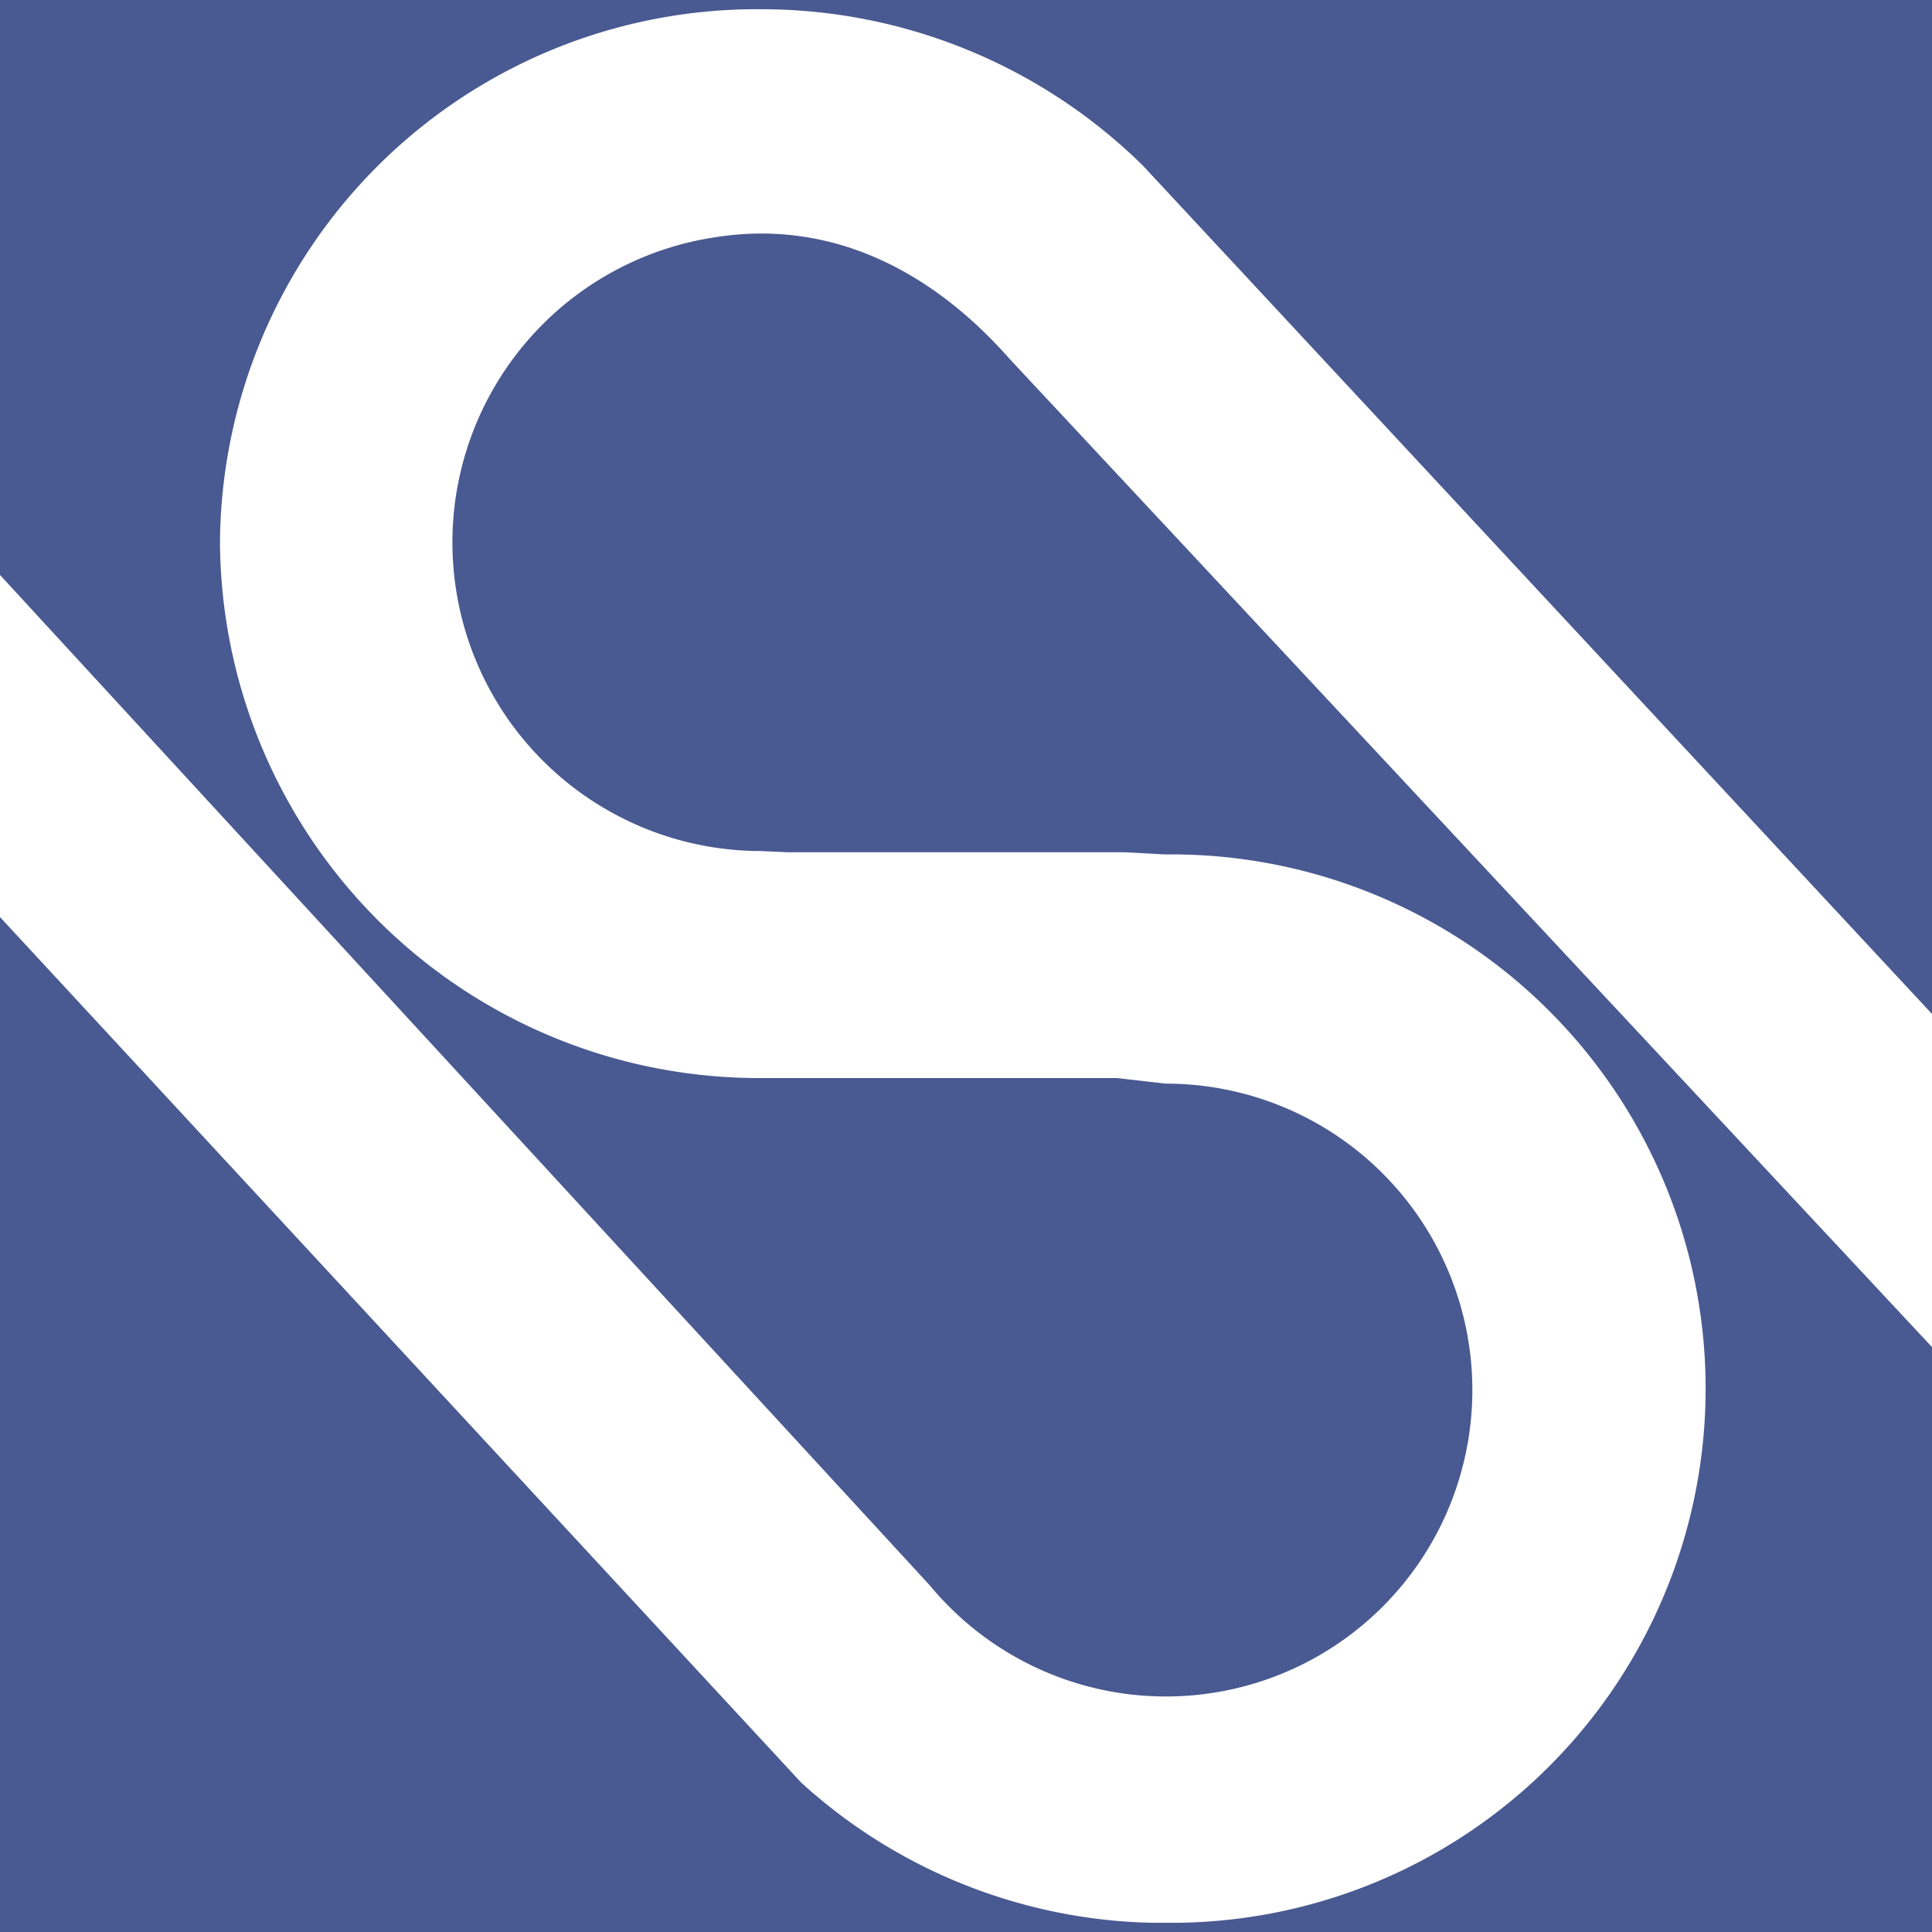
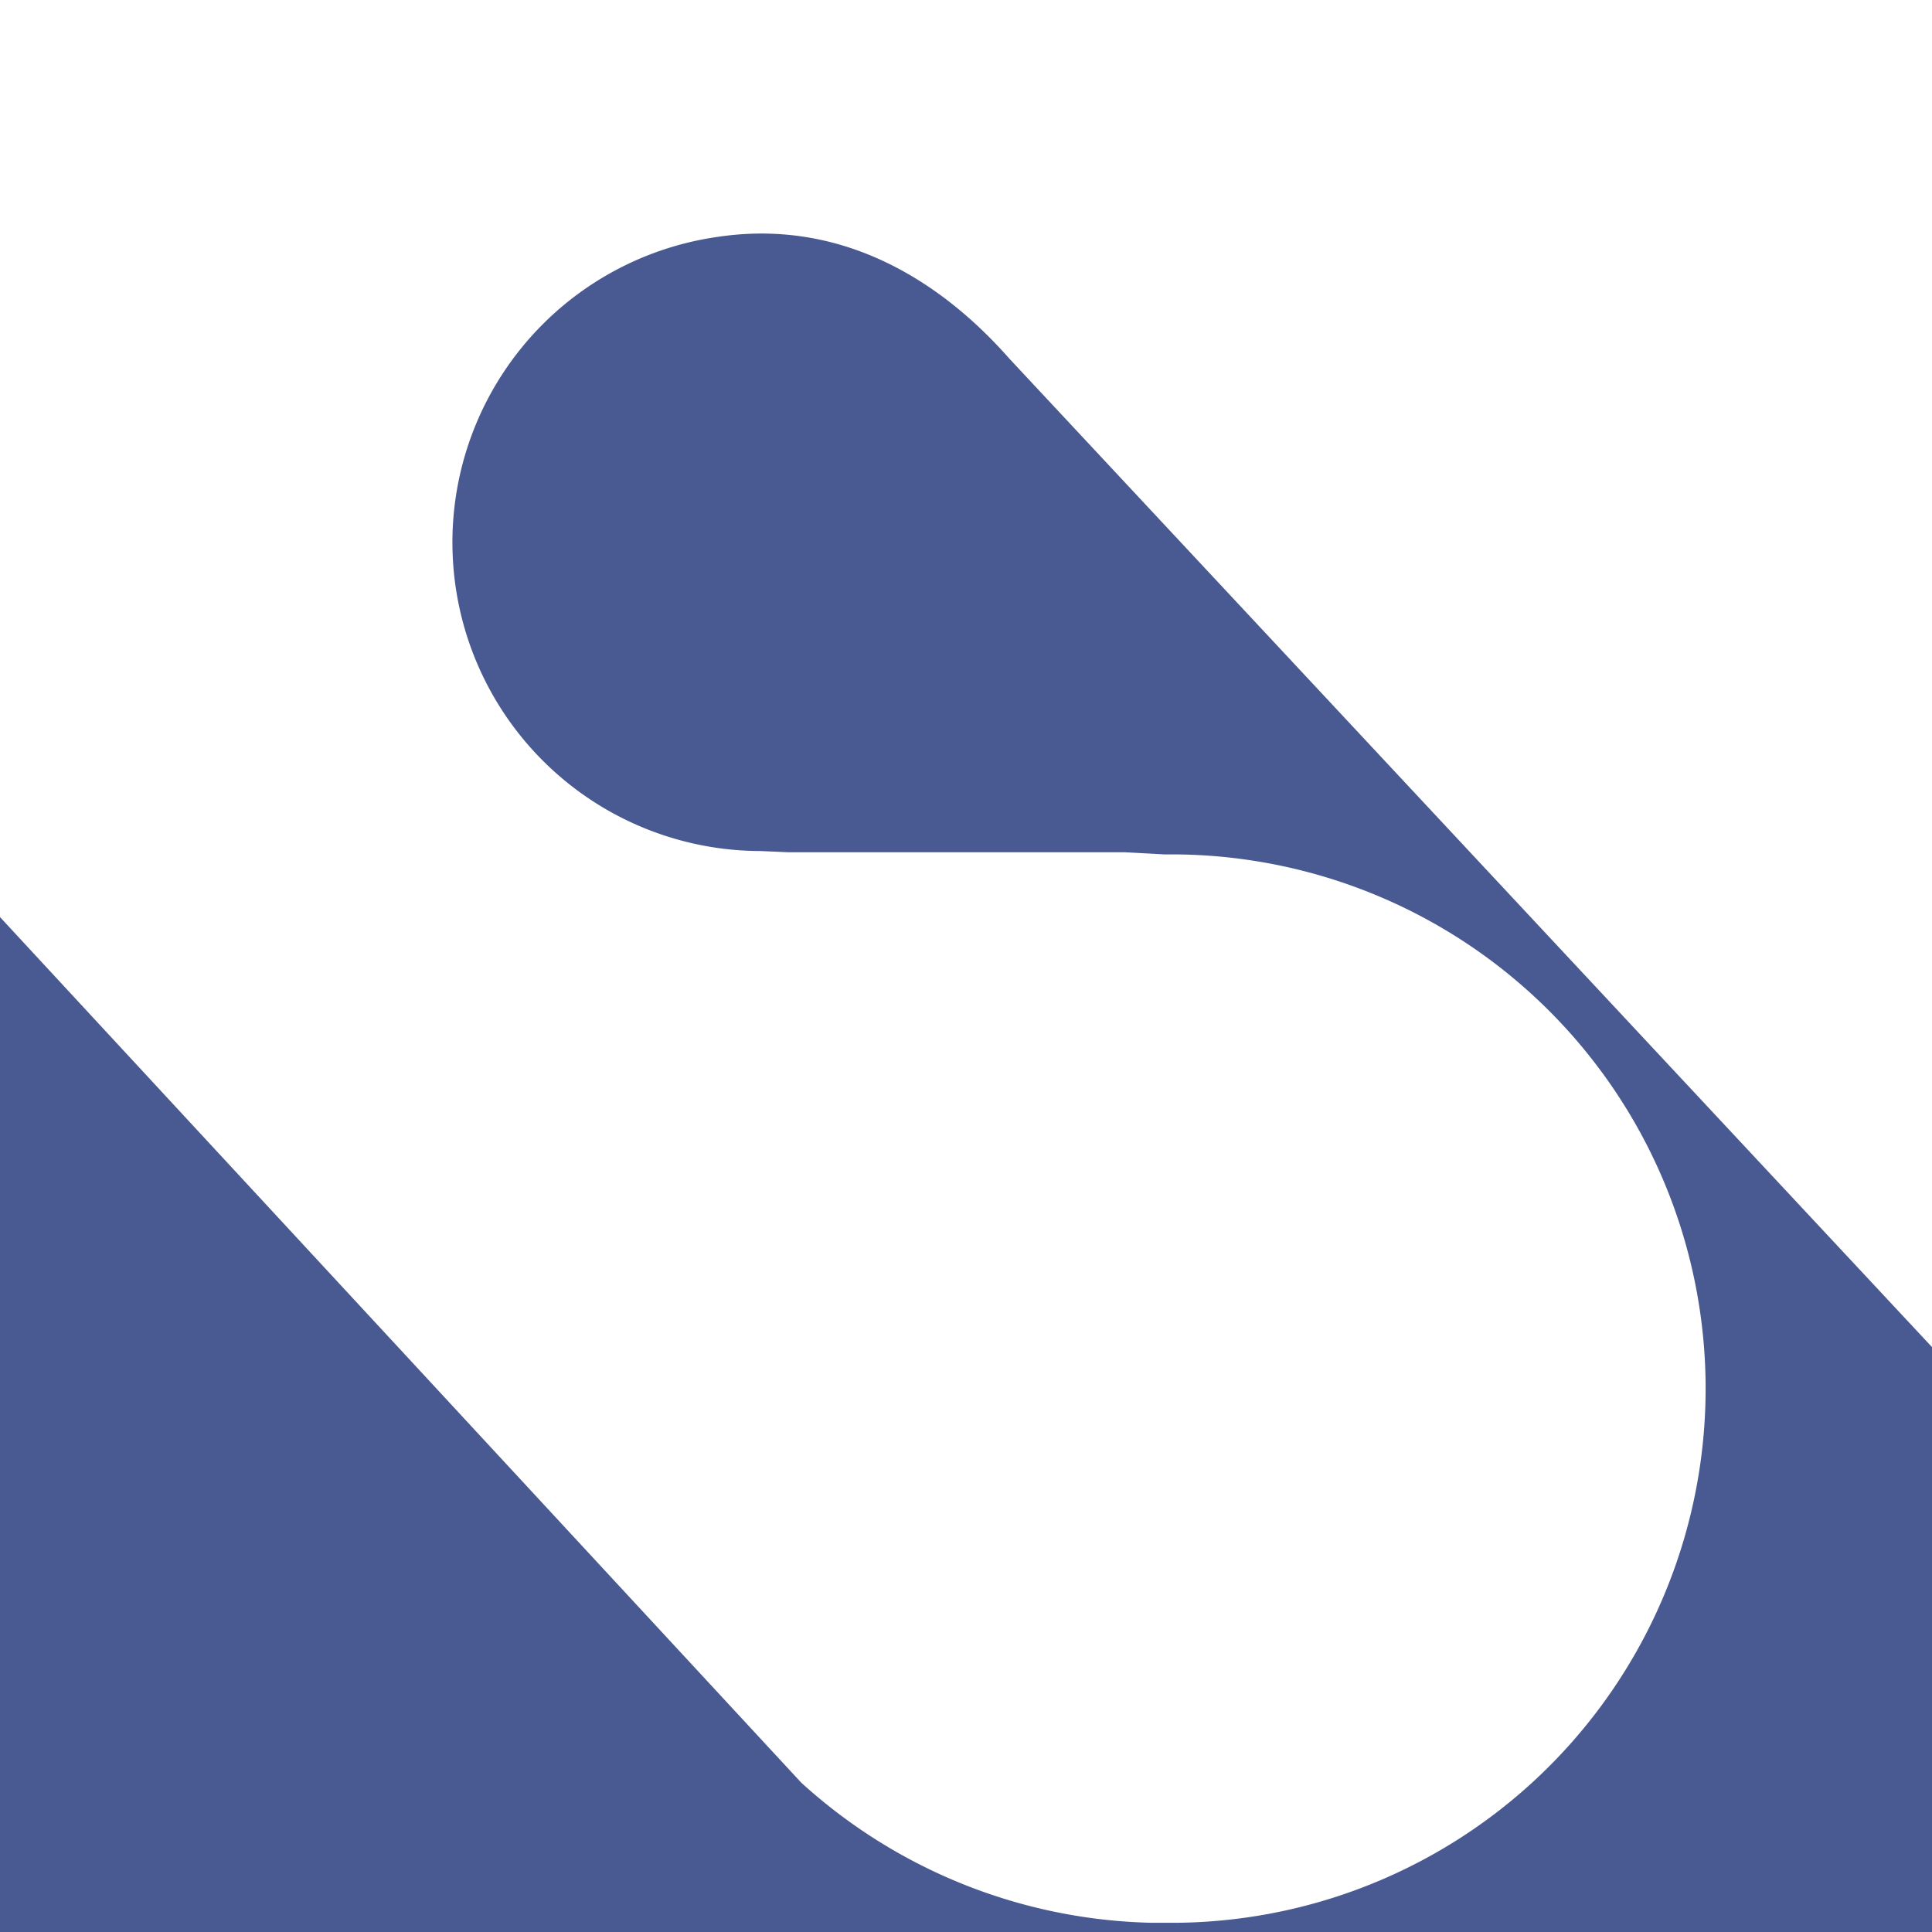
<svg xmlns="http://www.w3.org/2000/svg" viewBox="0 0 79.57 79.57">
  <defs>
    <style>.cls-1{fill:#495991;}</style>
  </defs>
  <g id="Livello_2" data-name="Livello 2">
    <g id="Livello_1-2" data-name="Livello 1">
      <path class="cls-1" d="M29.53,9.76a12.71,12.71,0,0,0,1.79,25.29l1.14.05H46.31l1.67.09a22,22,0,0,1,.53,44h-1.1A22.16,22.16,0,0,1,33,73.42L0,37.77v41.8H79.57V55.48l-38-40.71C38.61,11.41,34.52,9,29.53,9.76Z" />
-       <path class="cls-1" d="M79.57,0H0V23.68L38.3,65.3A12.62,12.62,0,1,0,48,44.63L46,44.4H31.32A22.2,22.2,0,0,1,9.06,22.34,22.11,22.11,0,0,1,31.32.38,22.4,22.4,0,0,1,47.08,6.83L79.57,41.76Z" />
    </g>
  </g>
</svg>